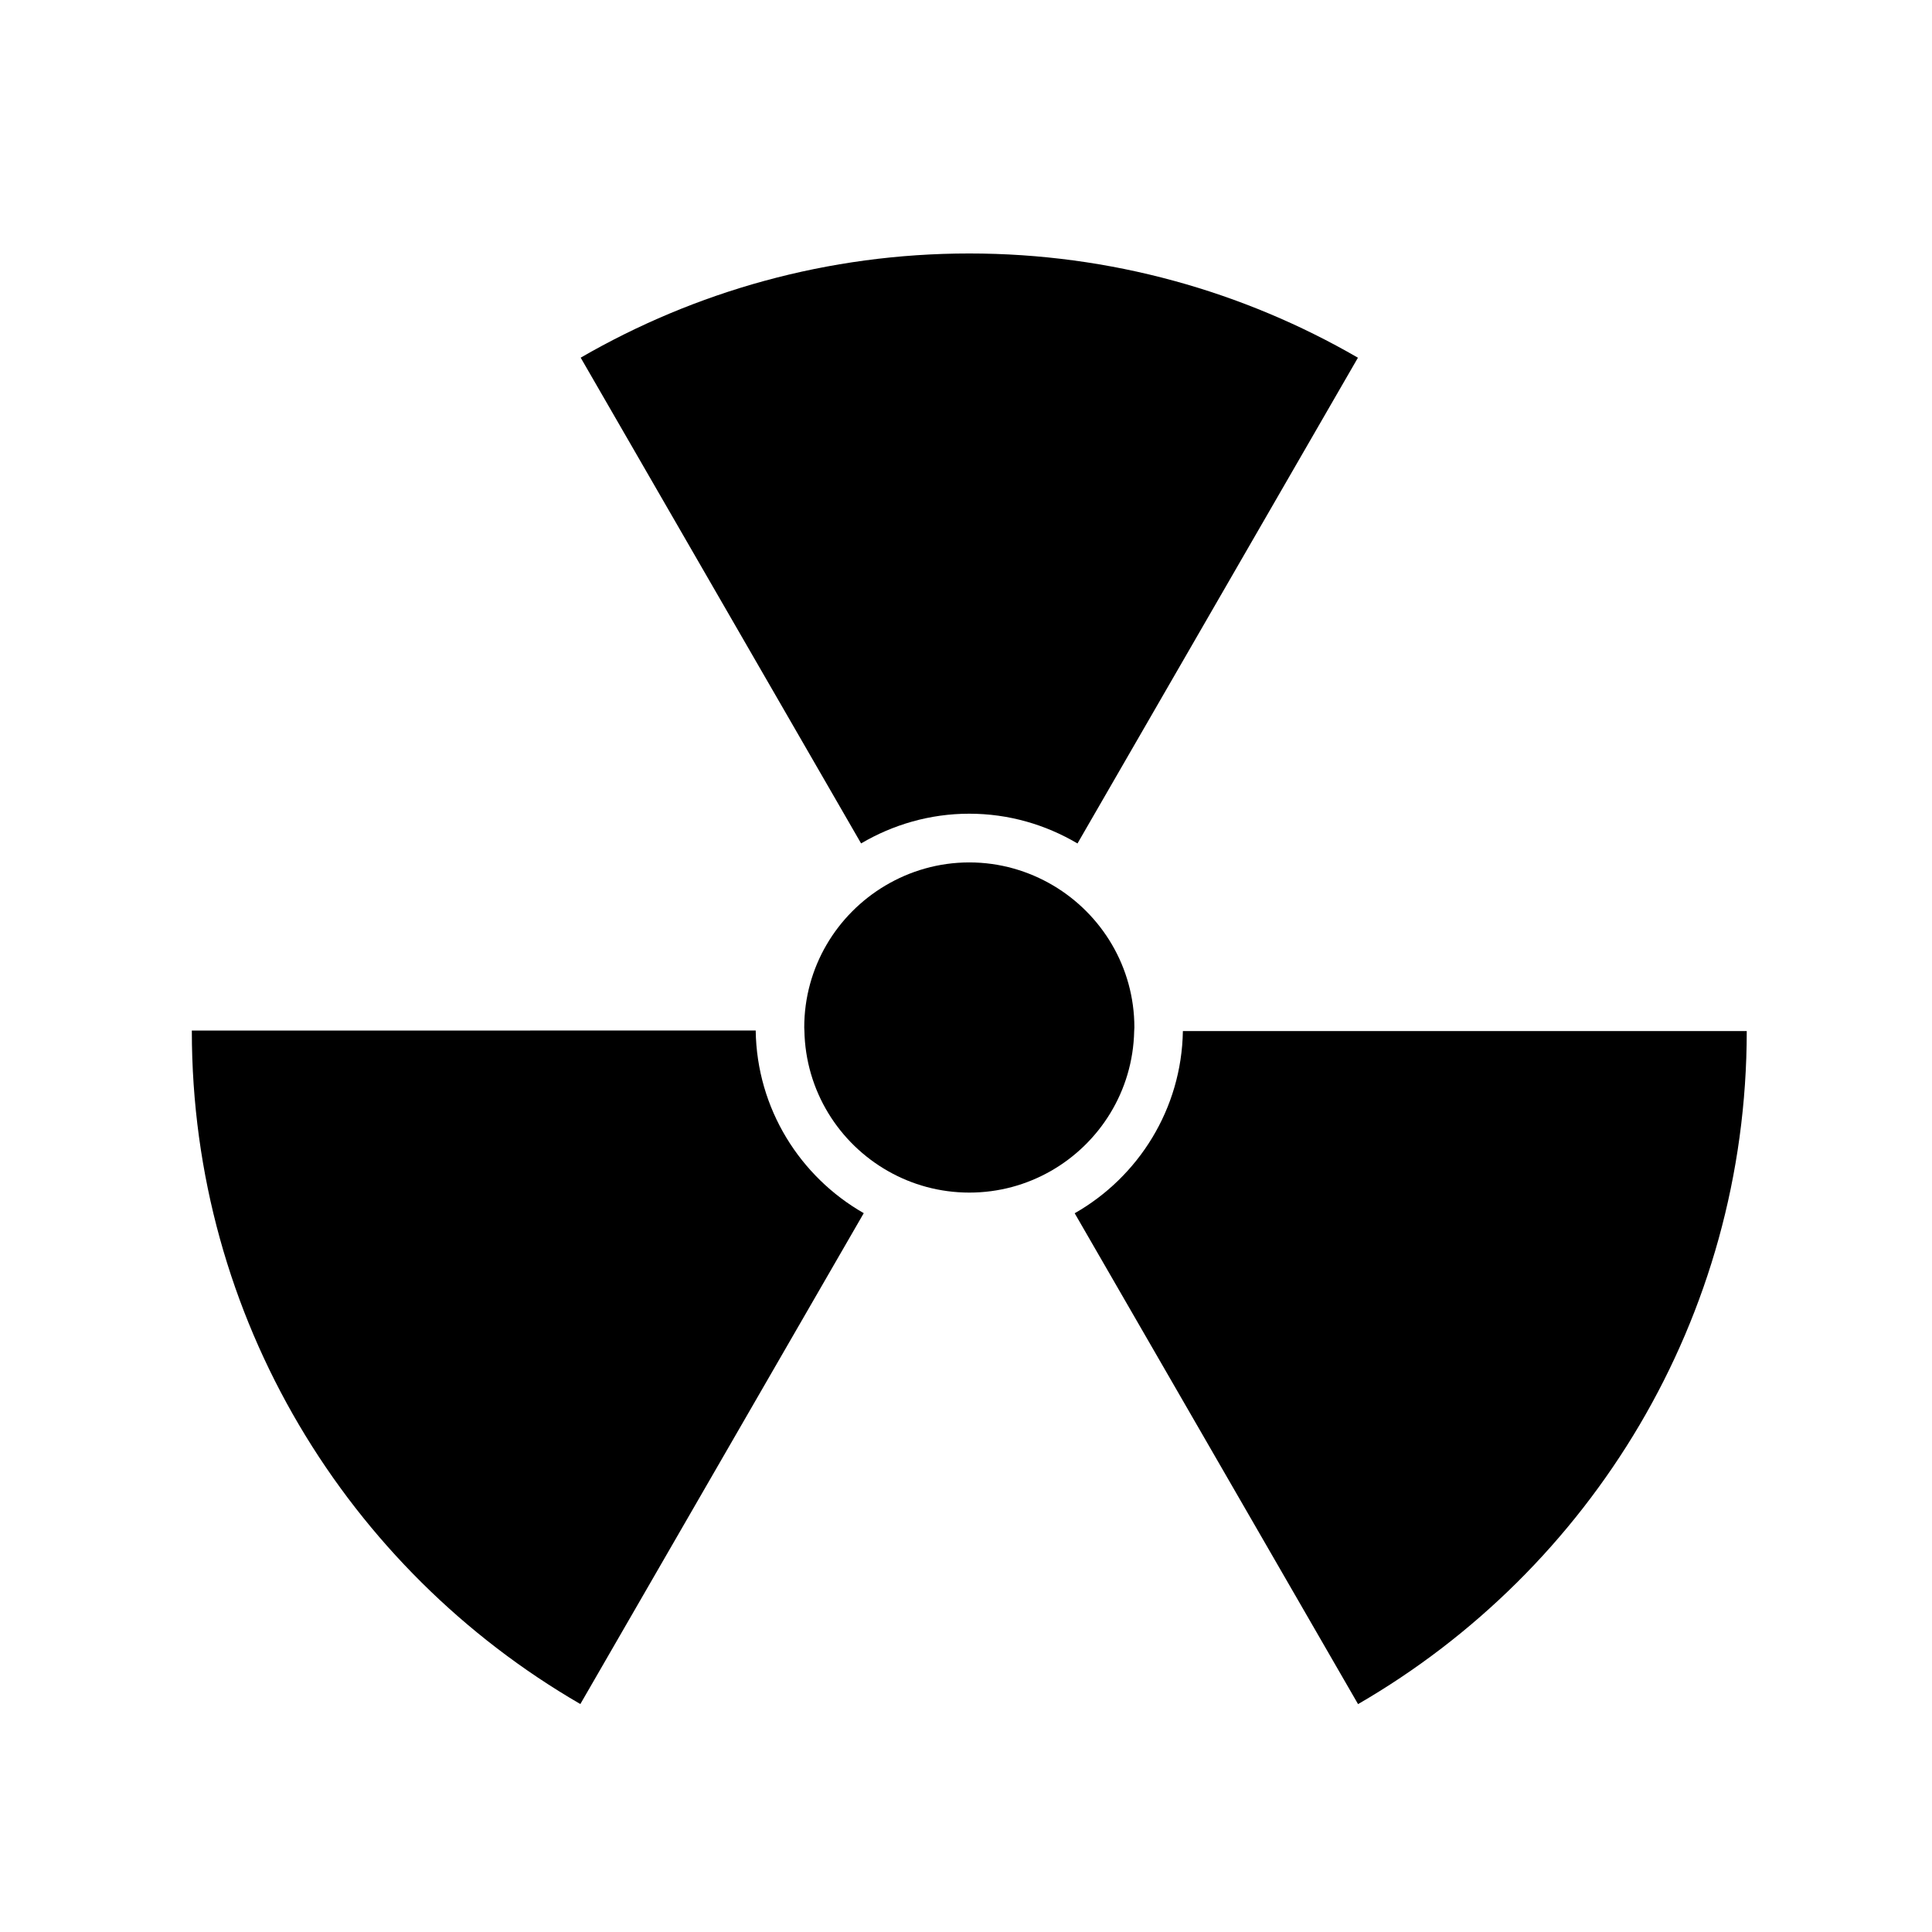
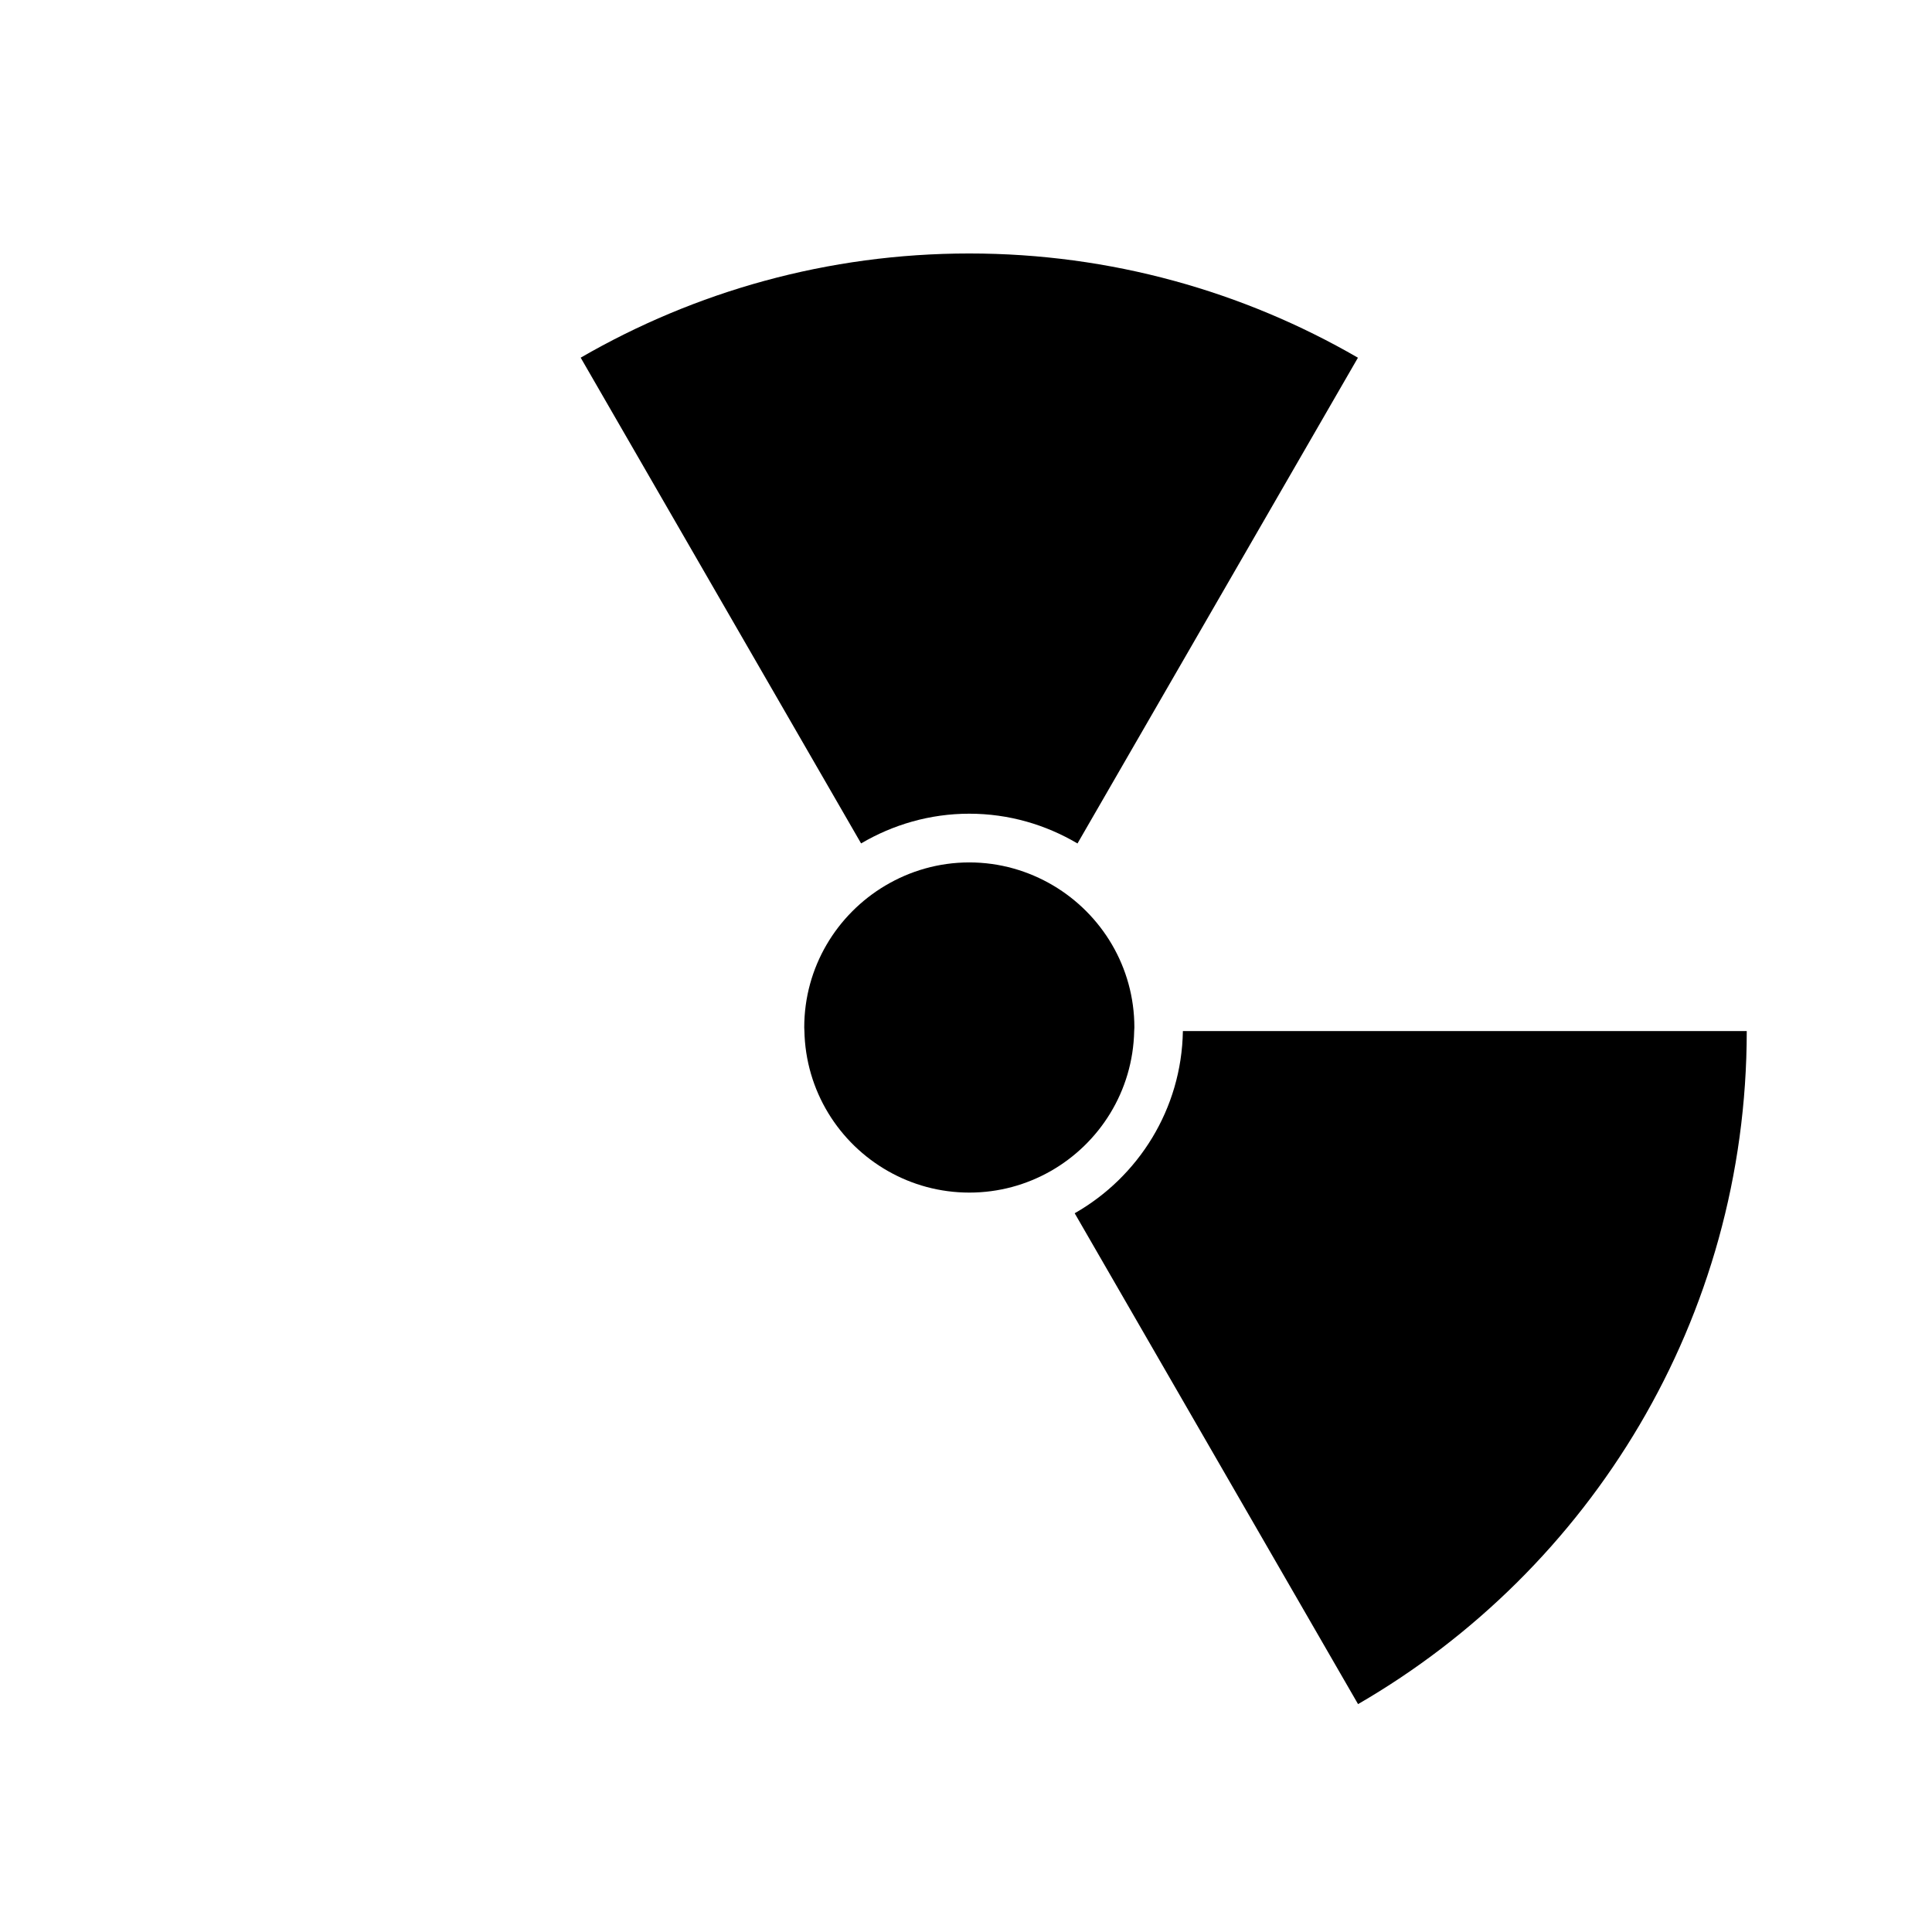
<svg xmlns="http://www.w3.org/2000/svg" fill="#000000" width="800px" height="800px" version="1.1" viewBox="144 144 512 512">
  <g>
    <path d="m428.8 465.52 75.098 130.09c61.555-35.625 103-102.13 103.01-178.37h-149.43c-0.336 20.684-11.812 38.688-28.672 48.285z" />
-     <path d="m297.8 595.59 75.105-130.09c-16.879-9.637-28.34-27.676-28.637-48.402l-149.43 0.004v0.117c0 76.227 41.43 142.73 102.96 178.37z" />
    <path d="m400.87 359.64c10.469 0 20.254 2.91 28.676 7.887l74.32-128.73c-30.309-17.539-65.469-27.625-103-27.625-37.523 0-72.684 10.09-102.98 27.613l74.312 128.73c8.43-4.961 18.199-7.875 28.668-7.875z" />
    <path d="m444.57 417.24c0.012-0.316 0.051-0.633 0.051-0.941 0-16.023-8.648-30.004-21.504-37.629-6.519-3.856-14.113-6.121-22.238-6.121-8.129 0-15.719 2.258-22.234 6.121-12.863 7.625-21.512 21.609-21.512 37.629 0 0.277 0.039 0.543 0.039 0.805 0.297 15.988 9.141 29.859 22.168 37.25 6.359 3.617 13.707 5.695 21.543 5.695 7.816 0 15.137-2.062 21.484-5.656 13.02-7.375 21.875-21.203 22.203-37.152z" />
  </g>
</svg>